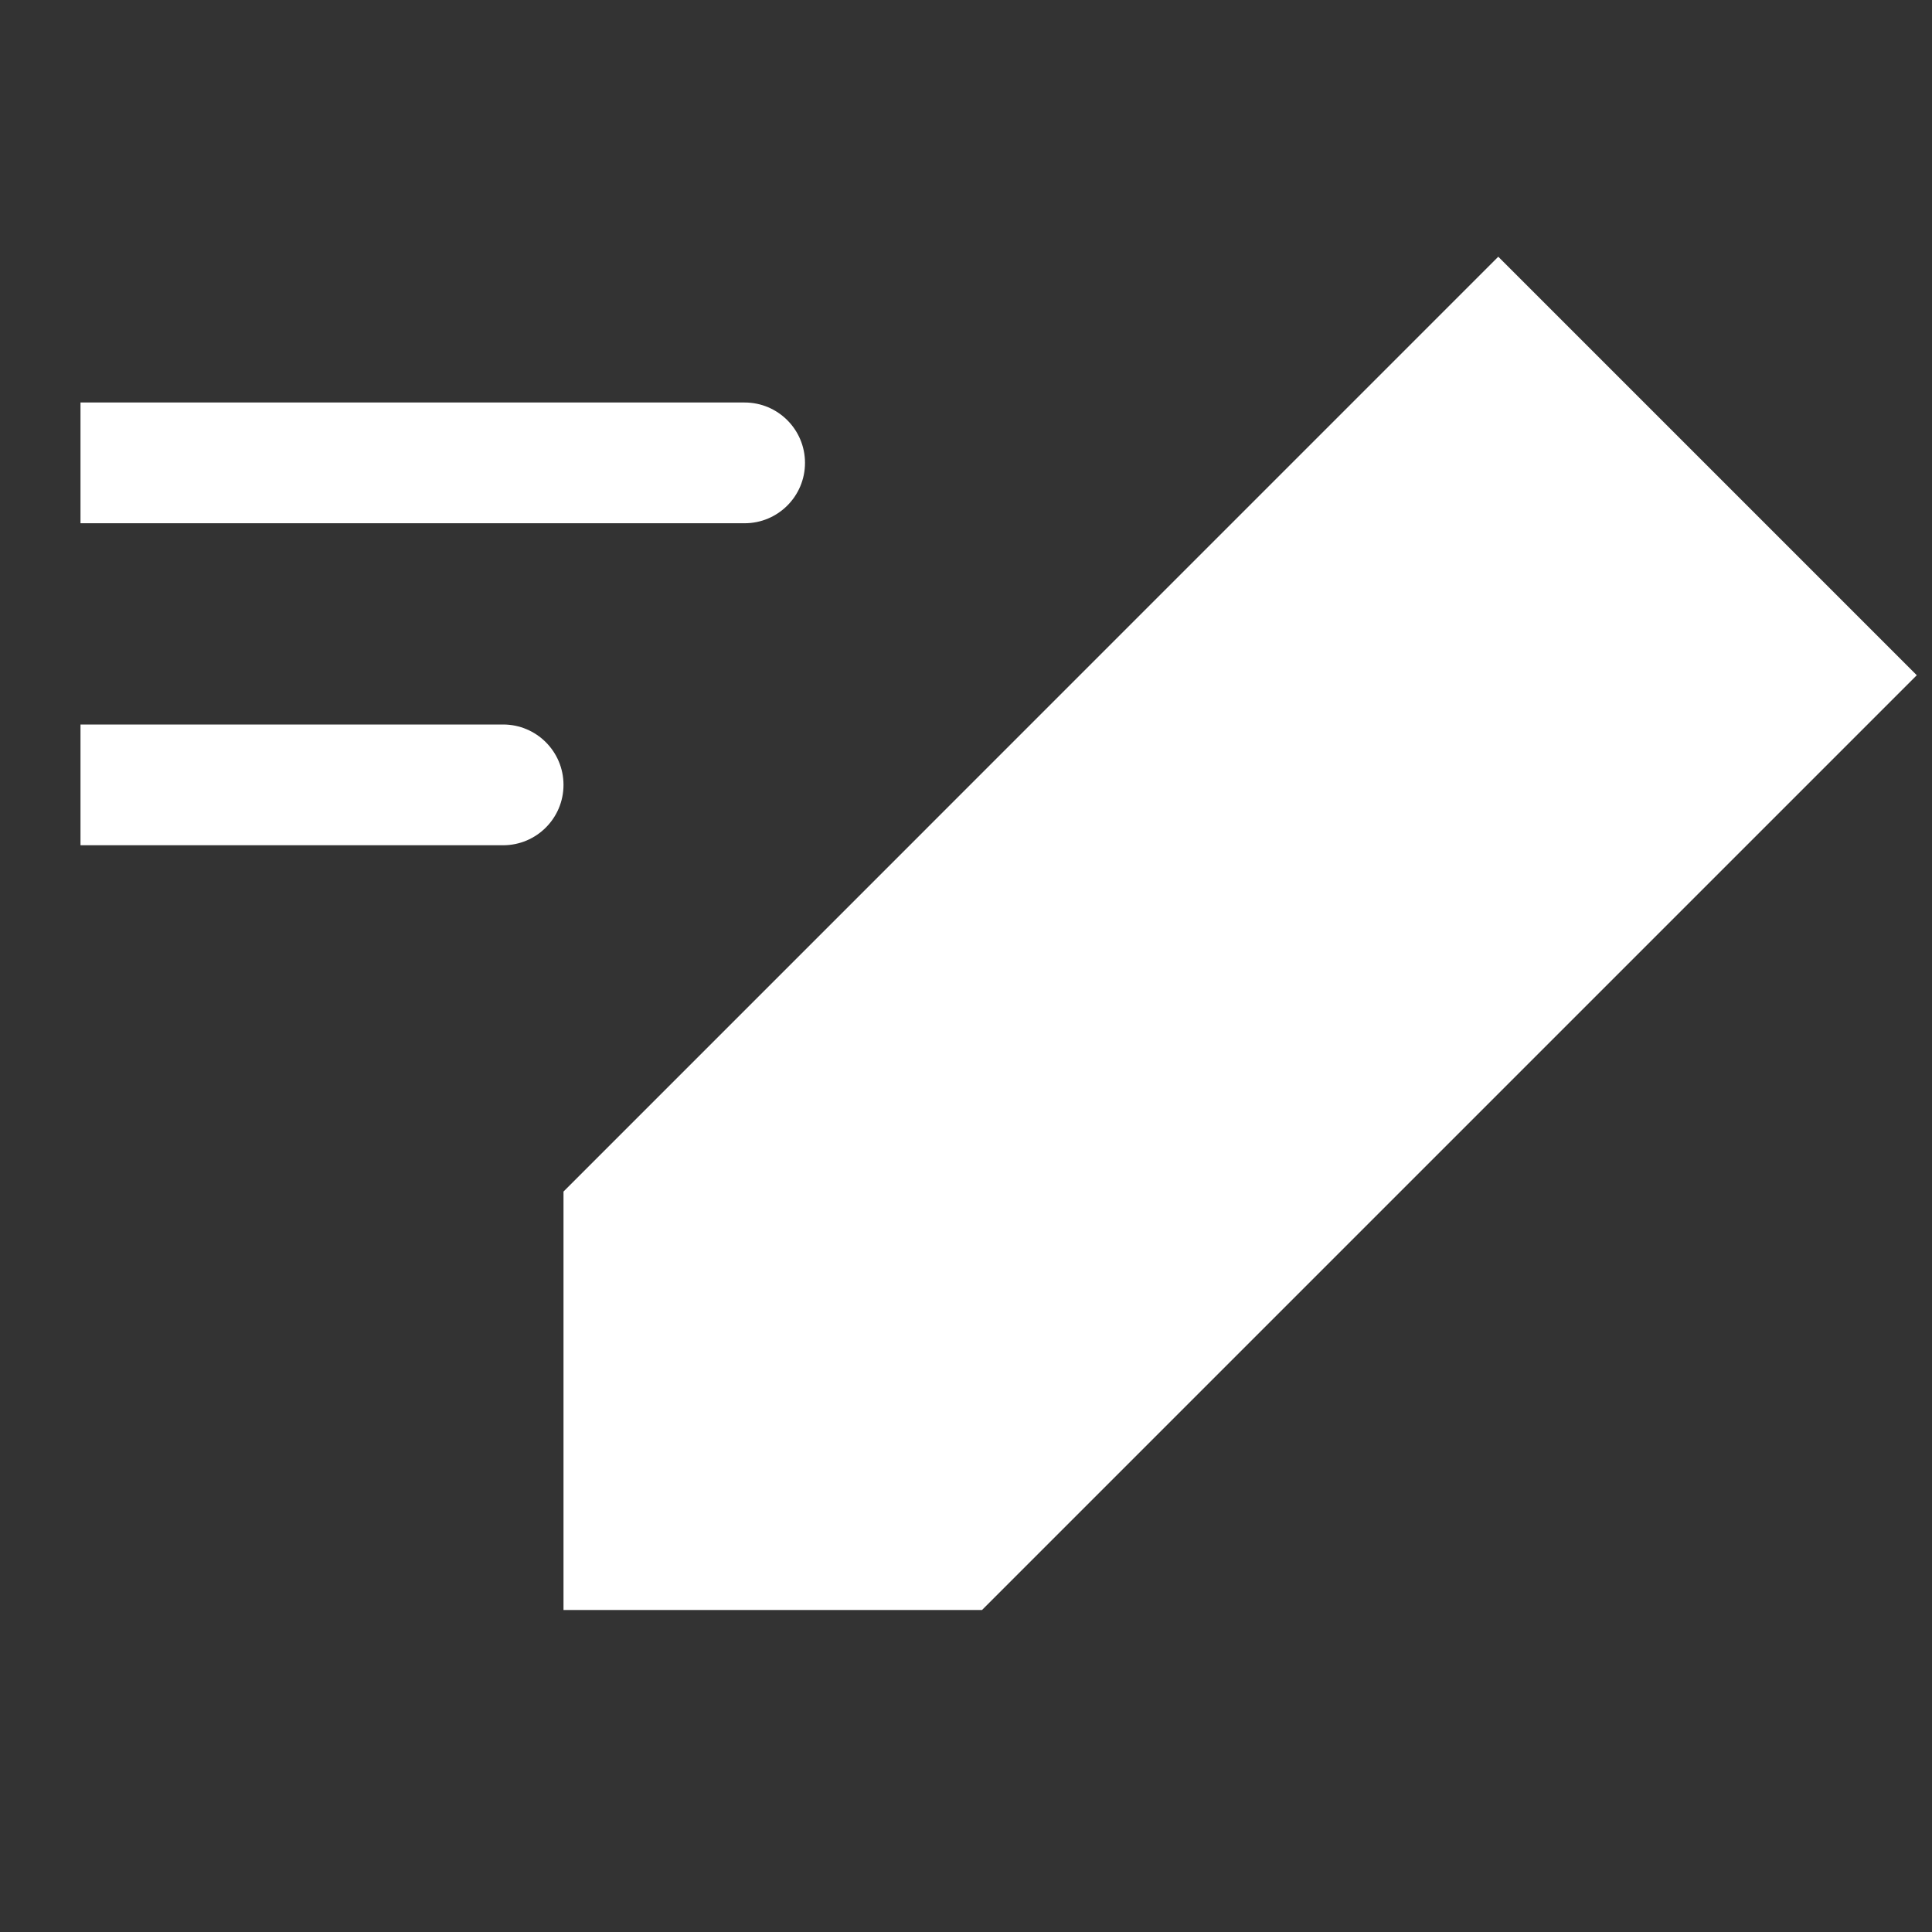
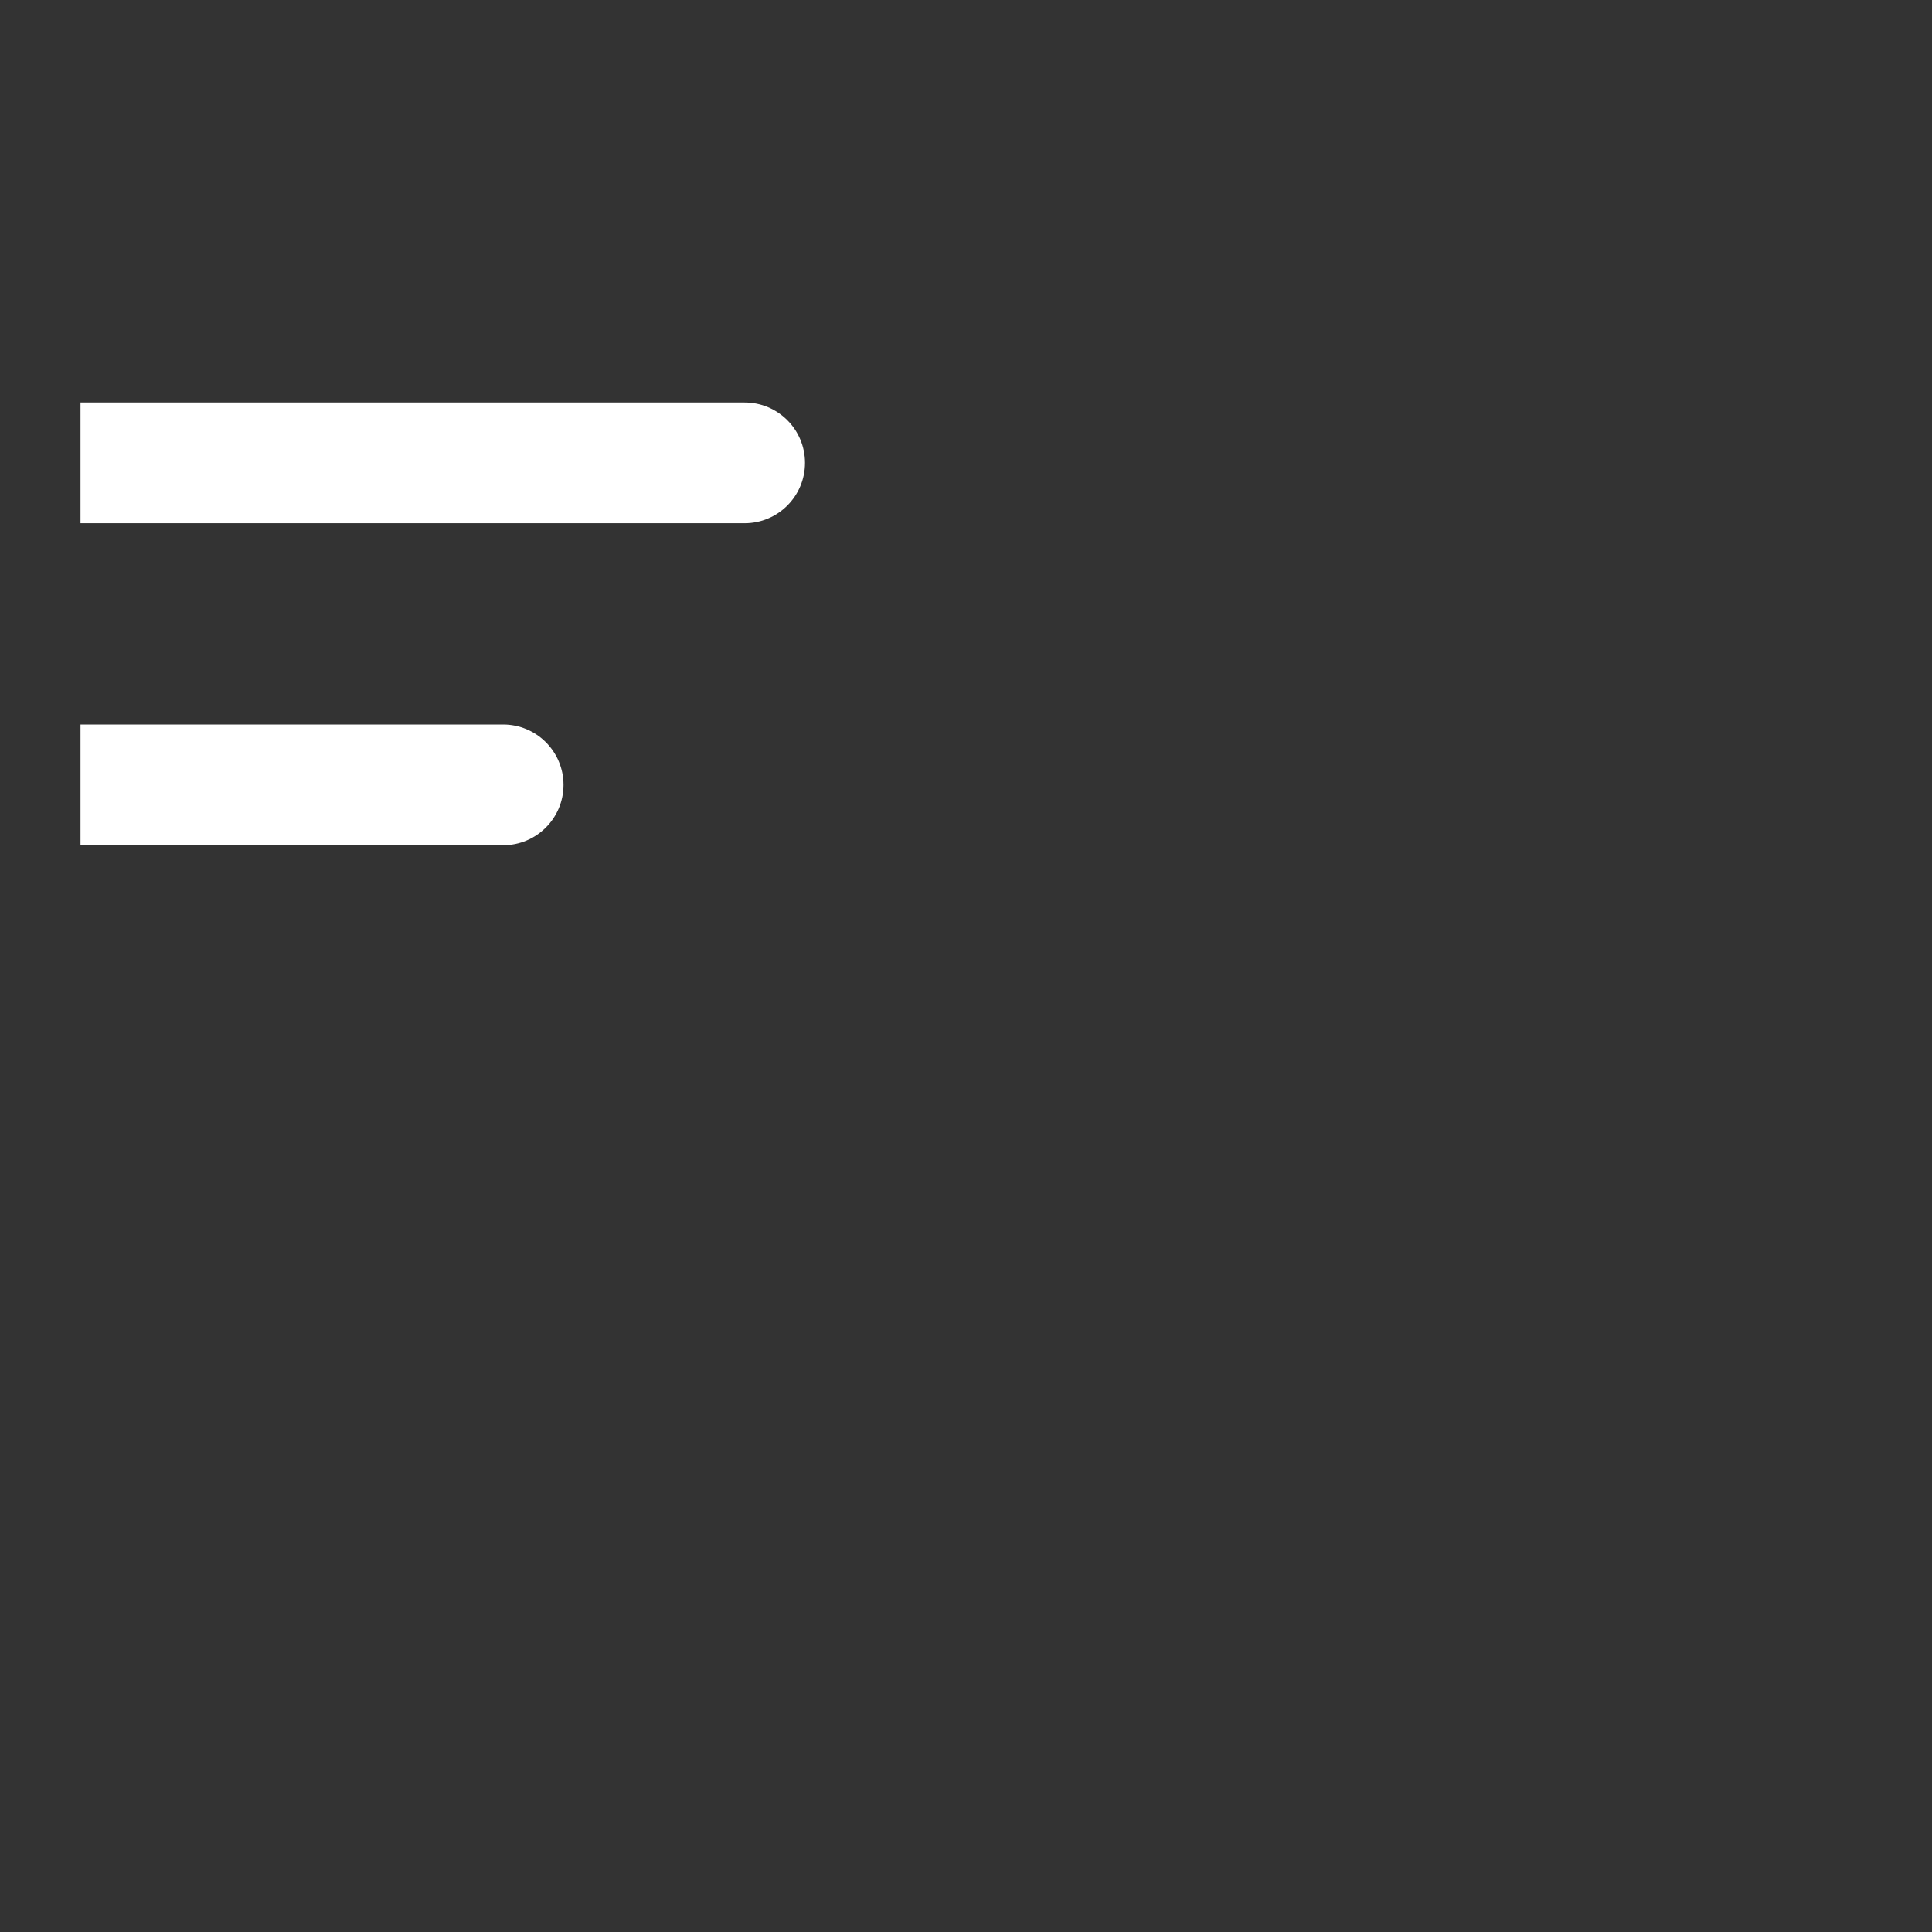
<svg xmlns="http://www.w3.org/2000/svg" width="24" height="24" viewBox="0 0 24 24" fill="none">
  <rect x="0" y="0" width="24" height="24" fill="#333333" stroke="none" />
-   <path d="M18.612 3.189L7 14.802V20H12.199L23.811 8.388L18.612 3.189Z" fill="white" />
  <path d="M1 5V6.5H9.25C9.664 6.5 10 6.164 10 5.75C10 5.336 9.664 5 9.25 5H1Z" fill="white" />
  <path d="M1 9V10.5H6.25C6.664 10.5 7 10.164 7 9.75C7 9.336 6.664 9 6.25 9H1Z" fill="white" />
</svg>